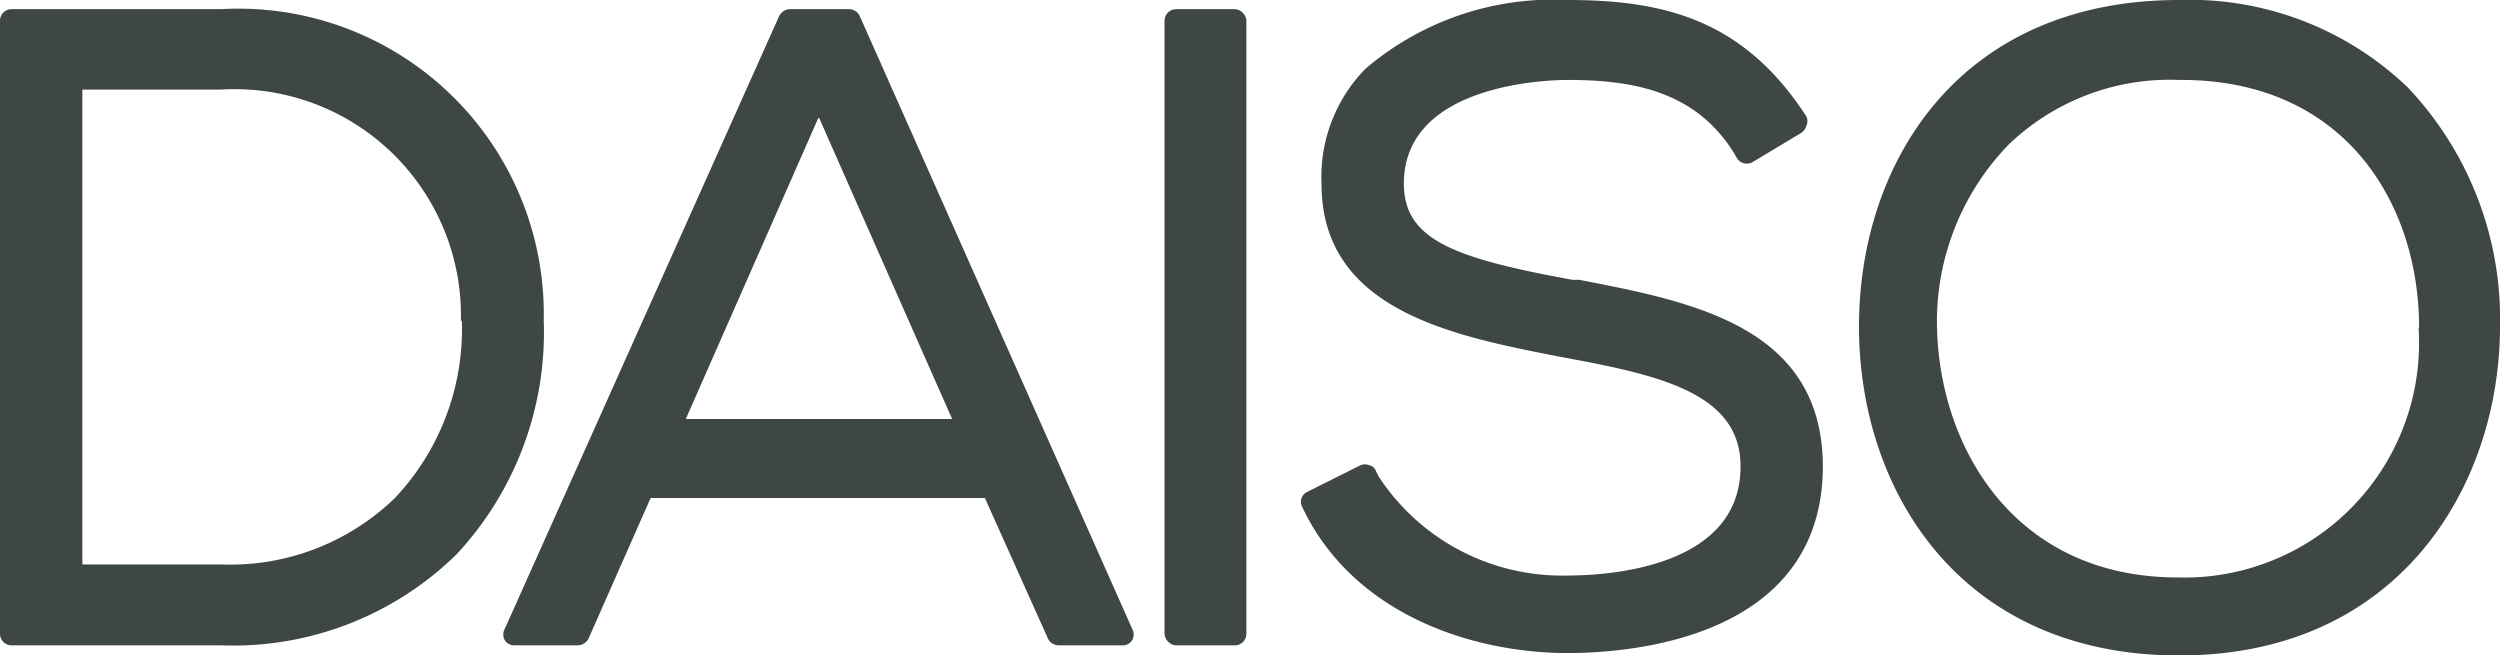
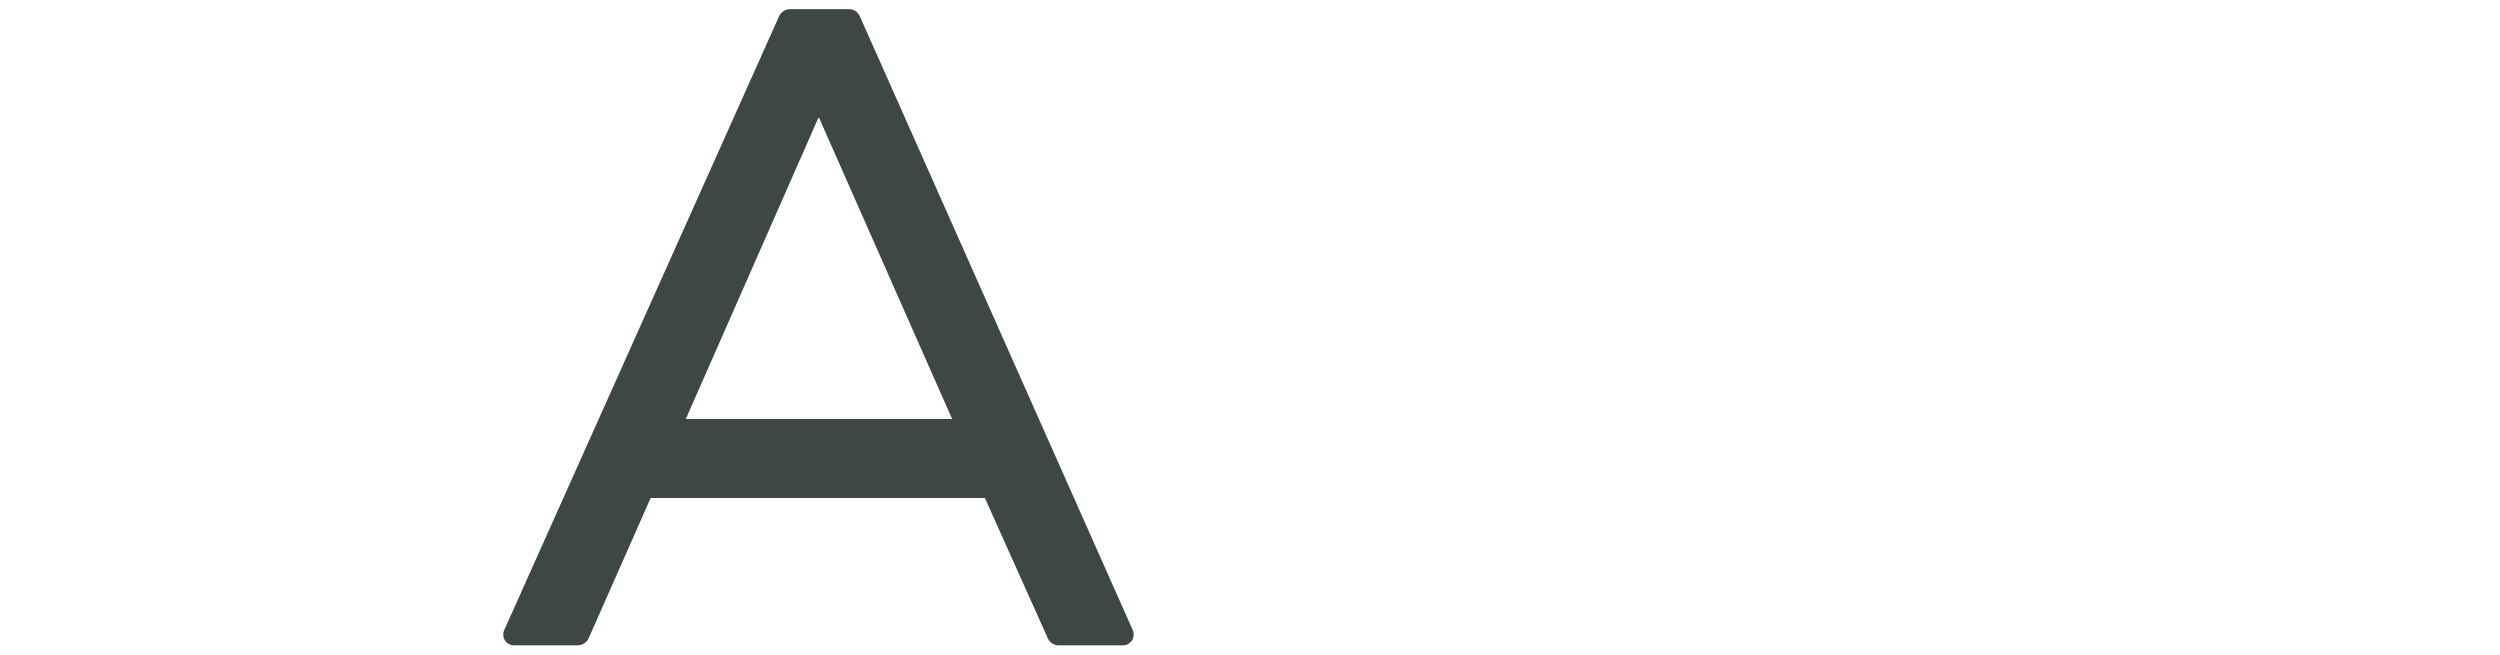
<svg xmlns="http://www.w3.org/2000/svg" viewBox="0 0 51.91 13.61">
  <defs>
    <style>.cls-1{fill:#3f4742;}</style>
  </defs>
  <g id="レイヤー_2" data-name="レイヤー 2">
    <g id="デザイン">
-       <path class="cls-1" d="M4.59.19H.24A.24.24,0,0,0,0,.43V13.16a.24.24,0,0,0,.24.24H4.59a6.63,6.63,0,0,0,4.88-1.88,6.76,6.76,0,0,0,1.82-4.87A6.34,6.34,0,0,0,4.59.19Zm5,6.47A5.11,5.11,0,0,1,8.2,10.34a4.91,4.91,0,0,1-3.61,1.38H1.71V1.86H4.59A4.7,4.7,0,0,1,9.57,6.66Z" />
      <path class="cls-1" d="M17.63.19H16.4a.26.26,0,0,0-.22.14l-5.7,12.73a.24.24,0,0,0,0,.23.23.23,0,0,0,.2.11H12a.26.26,0,0,0,.22-.14l1.29-2.92h6.94l1.31,2.92a.25.25,0,0,0,.22.14h1.33a.23.23,0,0,0,.2-.11.24.24,0,0,0,0-.23L17.85.33A.25.25,0,0,0,17.63.19ZM14.24,8.7,17,2.43,19.77,8.7Z" />
-       <rect class="cls-1" x="24.18" y="0.19" width="1.7" height="13.21" rx="0.24" />
-       <path class="cls-1" d="M32.79,5.81l-.14,0c-2.46-.45-3.5-.83-3.5-2,0-2.09,3.05-2.15,3.4-2.15,1.31,0,2.64.21,3.45,1.51l.07.12a.24.24,0,0,0,.33.07l1-.6a.28.28,0,0,0,.11-.15.25.25,0,0,0,0-.19l-.08-.12C36.15.41,34.55,0,32.55,0a6,6,0,0,0-4.2,1.43,3.21,3.21,0,0,0-.91,2.39c0,2.62,2.72,3.15,4.91,3.58,2,.37,3.8.72,3.79,2.29,0,2-2.51,2.26-3.59,2.26a4.55,4.55,0,0,1-3.92-2.05l-.06-.12a.19.19,0,0,0-.14-.12.23.23,0,0,0-.18,0l-1.1.55a.23.23,0,0,0-.11.32l.06.12c1.09,2.15,3.53,2.91,5.45,2.91,1.24,0,5.28-.27,5.3-3.86C37.85,6.79,35.17,6.27,32.79,5.81Z" />
-       <path class="cls-1" d="M50,1.82A6.54,6.54,0,0,0,45.25,0C40.66,0,38.6,3.4,38.6,6.78s2.08,6.83,6.65,6.83,6.64-3.52,6.66-6.79A7,7,0,0,0,50,1.82Zm.22,5a4.87,4.87,0,0,1-5,5.17c-3.38,0-4.94-2.68-5-5.18A5.28,5.28,0,0,1,41.71,3a4.83,4.83,0,0,1,3.54-1.34C48.69,1.64,50.23,4.23,50.23,6.8Z" />
    </g>
  </g>
</svg>